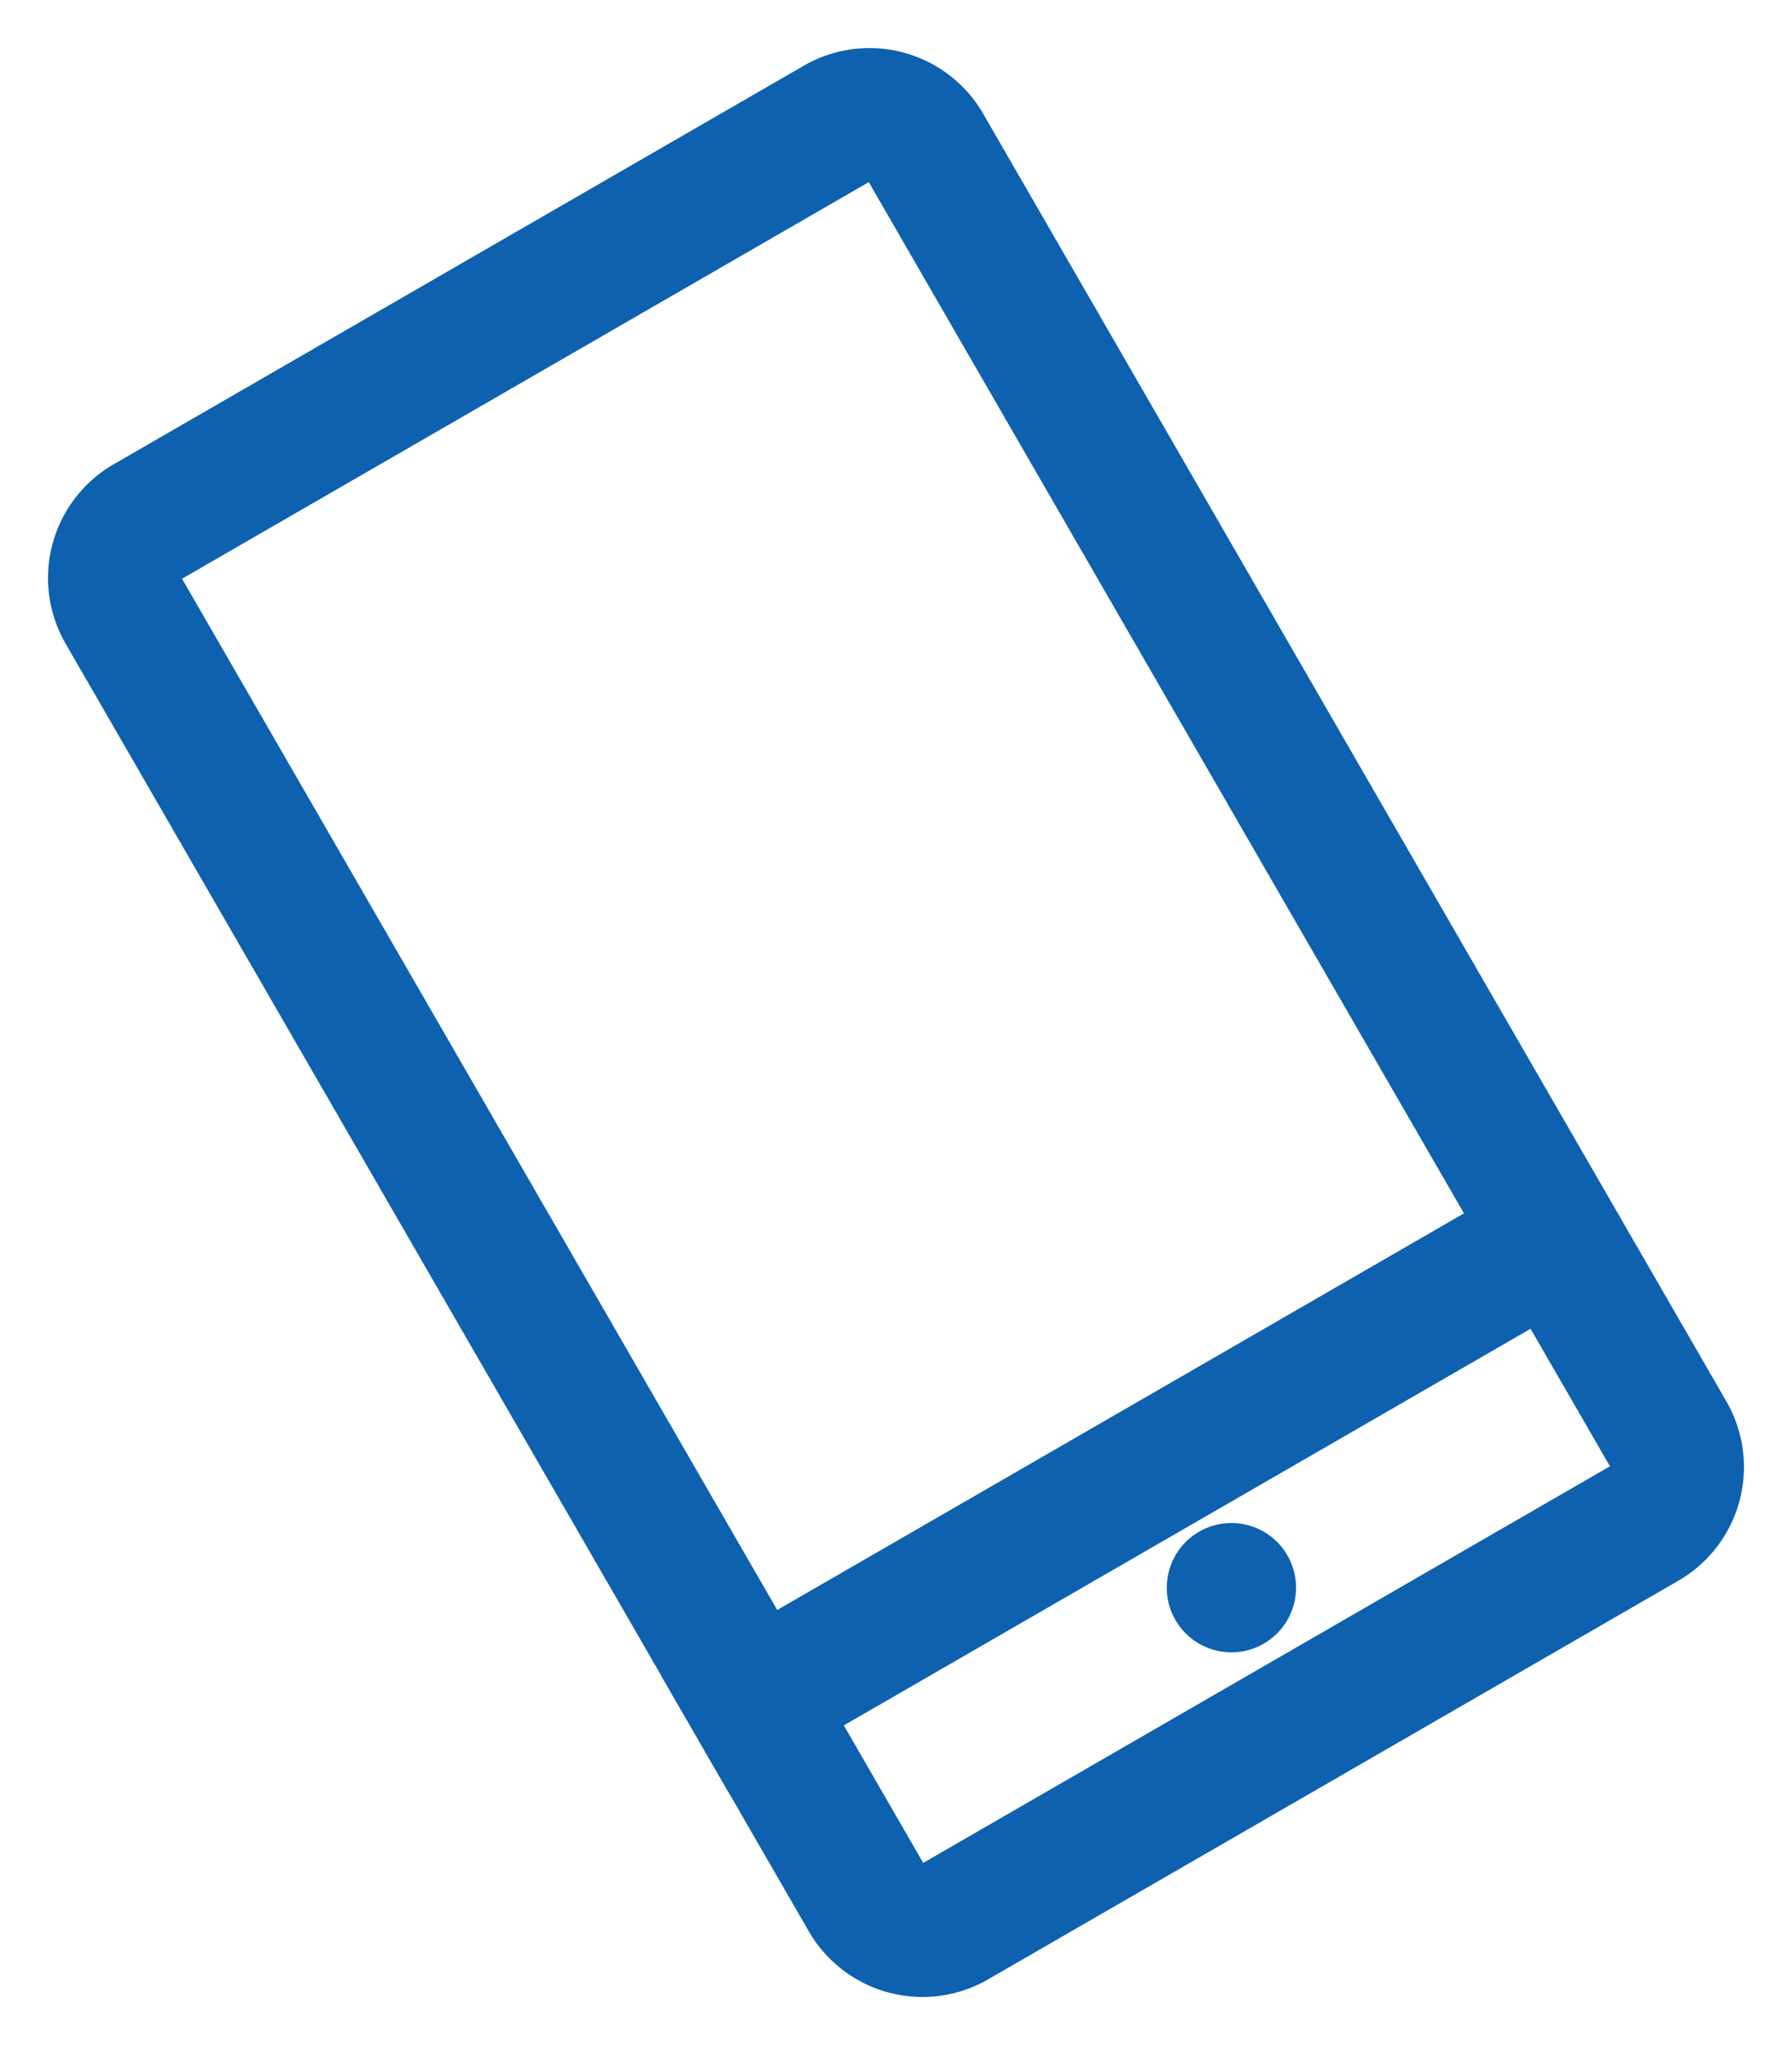
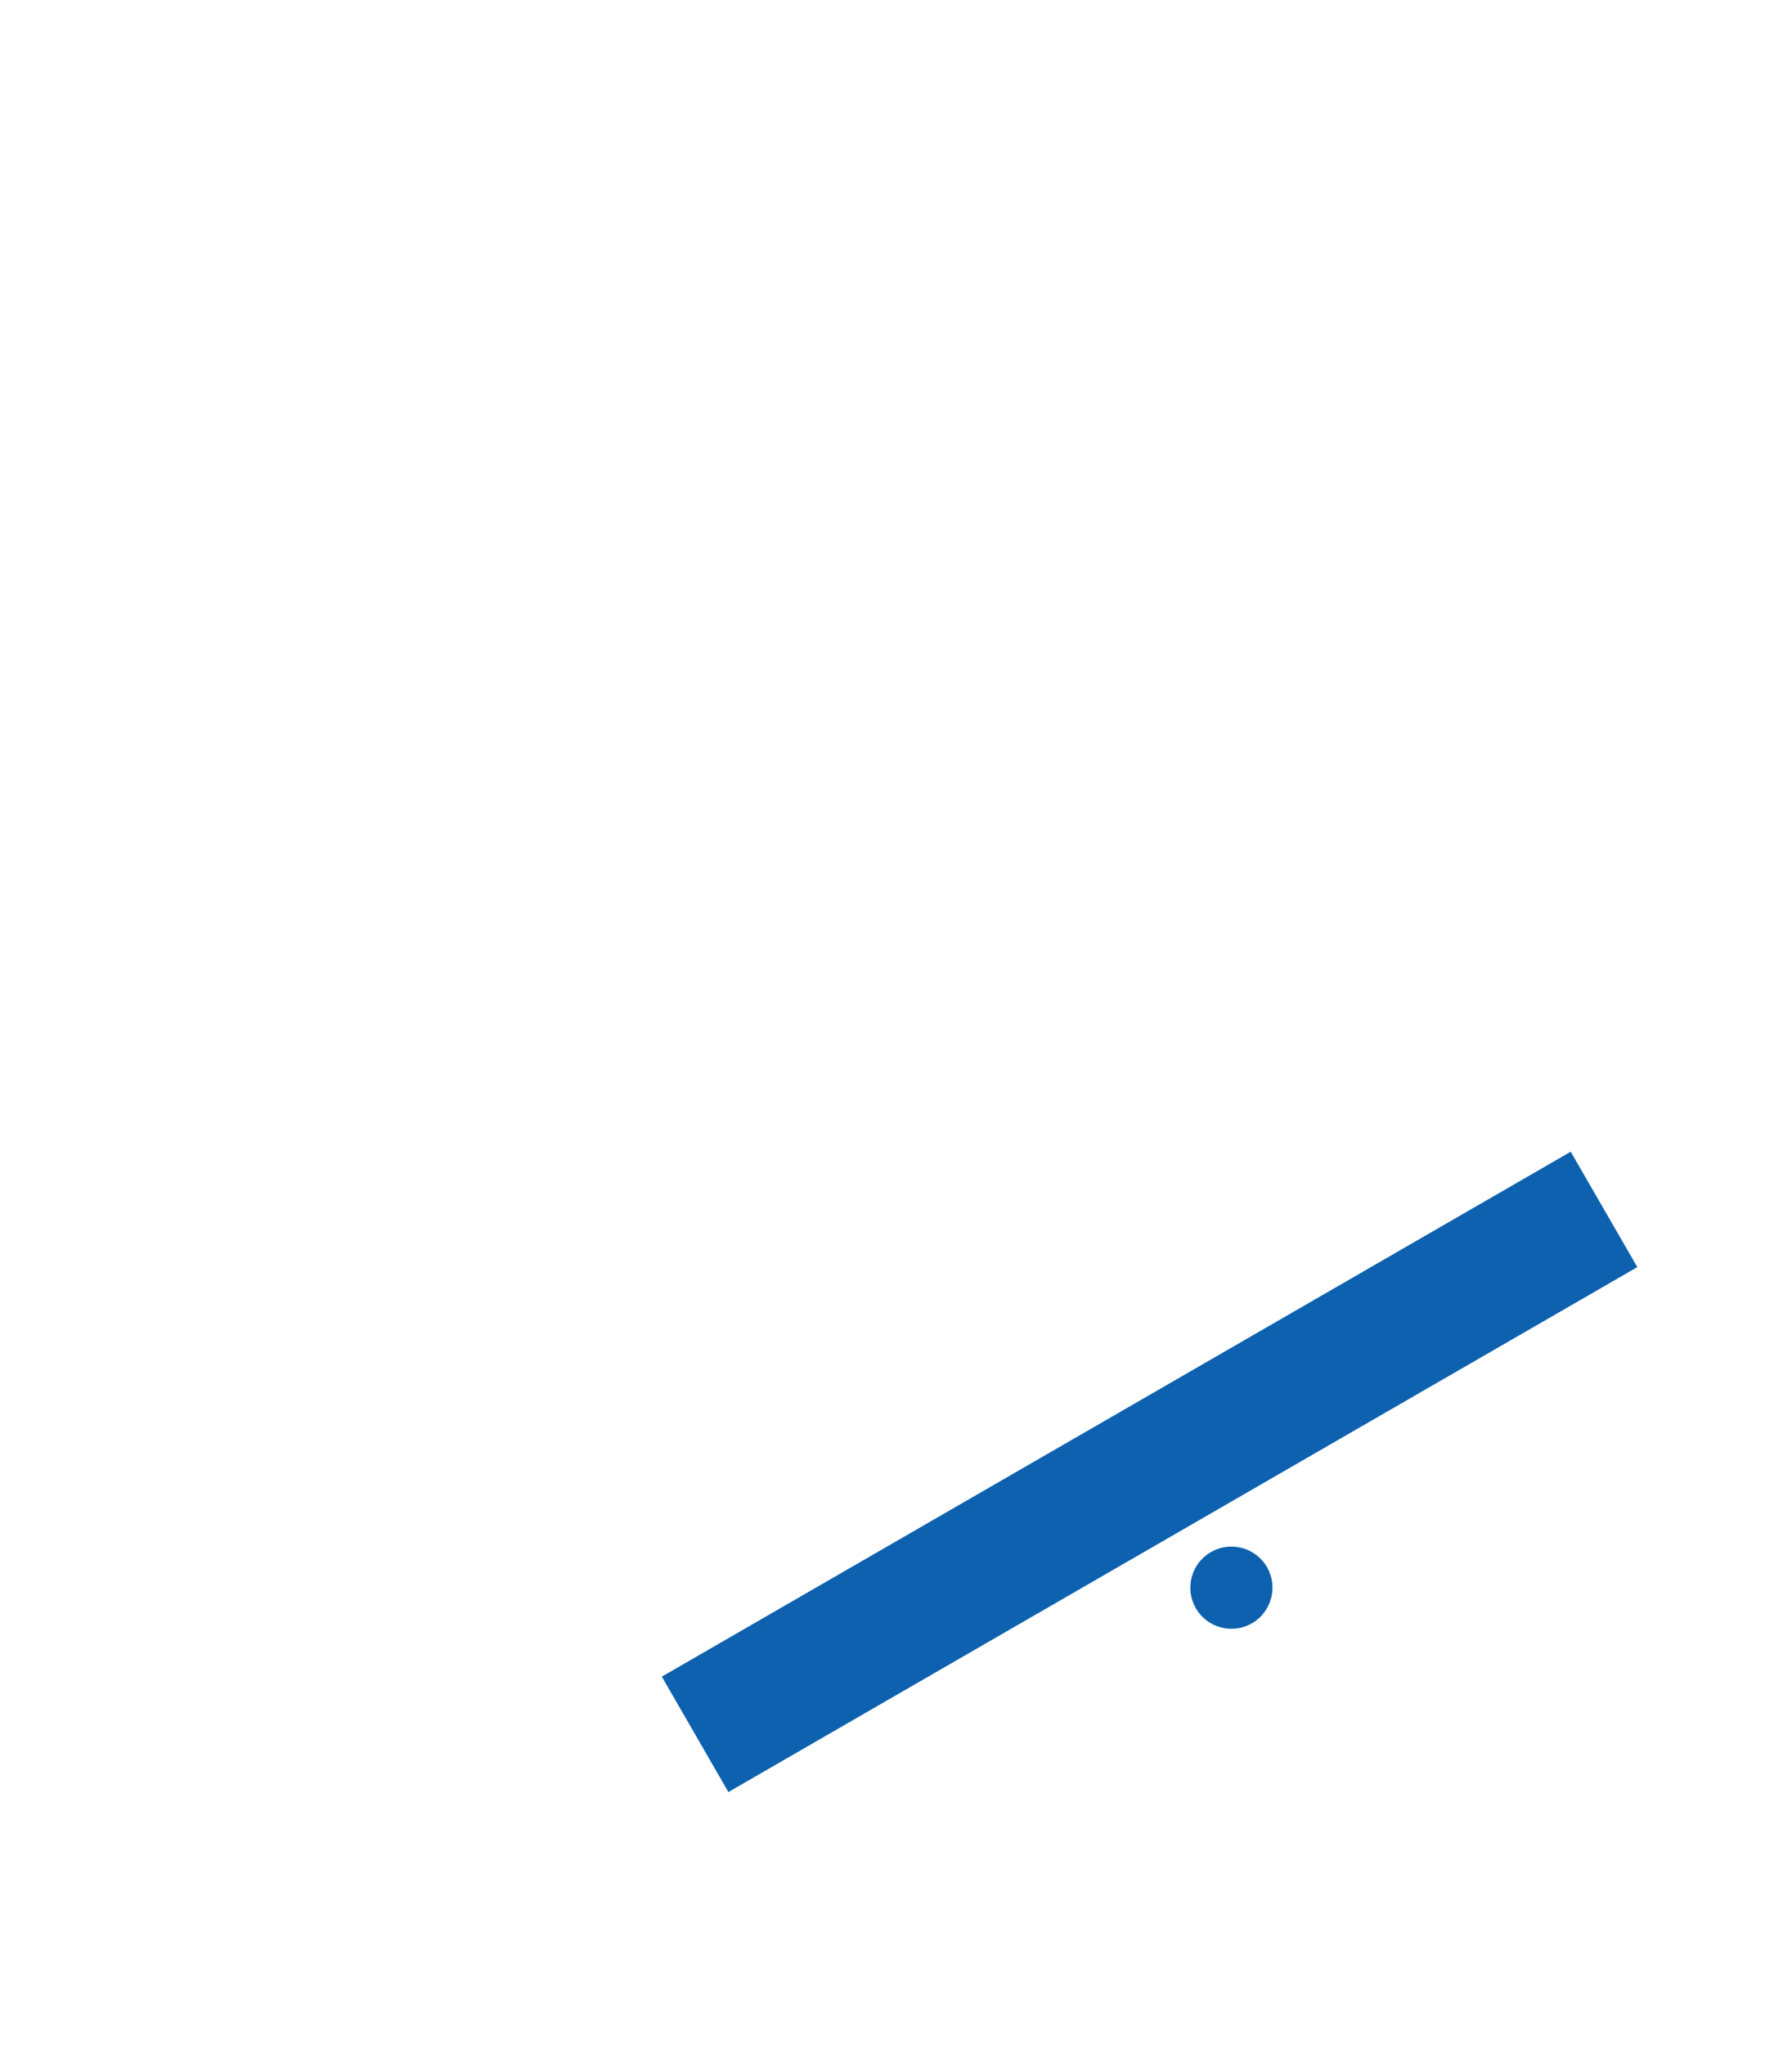
<svg xmlns="http://www.w3.org/2000/svg" width="30.456" height="34.744" viewBox="0 0 30.456 34.744">
  <g id="Grupo_27503" data-name="Grupo 27503" transform="translate(-2097.371 -2742.549) rotate(-30)">
    <path id="Trazado_77326" data-name="Trazado 77326" d="M-10337.975,3427.91h-17.037v-1.464h17.037Z" transform="translate(10796.012 28.05)" fill="#0d61af" stroke="#0d61af" stroke-width="0.8" />
    <g id="Trazado_78025" data-name="Trazado 78025" transform="translate(448.641 3456.529)" fill="#0d61af">
      <path d="M 1.098 1.797 C 0.713 1.797 0.4 1.483 0.4 1.098 C 0.4 0.713 0.713 0.4 1.098 0.4 C 1.483 0.4 1.797 0.713 1.797 1.098 C 1.797 1.483 1.483 1.797 1.098 1.797 Z" stroke="none" />
-       <path d="M 1.098 0.8 C 0.934 0.8 0.8 0.934 0.8 1.098 C 0.8 1.263 0.934 1.397 1.098 1.397 C 1.263 1.397 1.397 1.263 1.397 1.098 C 1.397 0.934 1.263 0.8 1.098 0.8 M 1.098 1.192092895507812e-06 C 1.705 1.192092895507812e-06 2.197 0.492 2.197 1.098 C 2.197 1.705 1.705 2.197 1.098 2.197 C 0.492 2.197 1.192092895507812e-06 1.705 1.192092895507812e-06 1.098 C 1.192092895507812e-06 0.492 0.492 1.192092895507812e-06 1.098 1.192092895507812e-06 Z" stroke="none" fill="#0d61af" />
    </g>
-     <path id="Trazado_78024" data-name="Trazado 78024" d="M1.831,1.464a.367.367,0,0,0-.366.366V27.092a.367.367,0,0,0,.366.366H15.376a.367.367,0,0,0,.366-.366V1.831a.367.367,0,0,0-.366-.366H1.831M1.831,0H15.376a1.831,1.831,0,0,1,1.831,1.831V27.092a1.831,1.831,0,0,1-1.831,1.831H1.831A1.831,1.831,0,0,1,0,27.092V1.831A1.831,1.831,0,0,1,1.831,0Z" transform="translate(441 3432)" fill="#0d61af" stroke="#0d61af" stroke-width="0.8" />
  </g>
</svg>